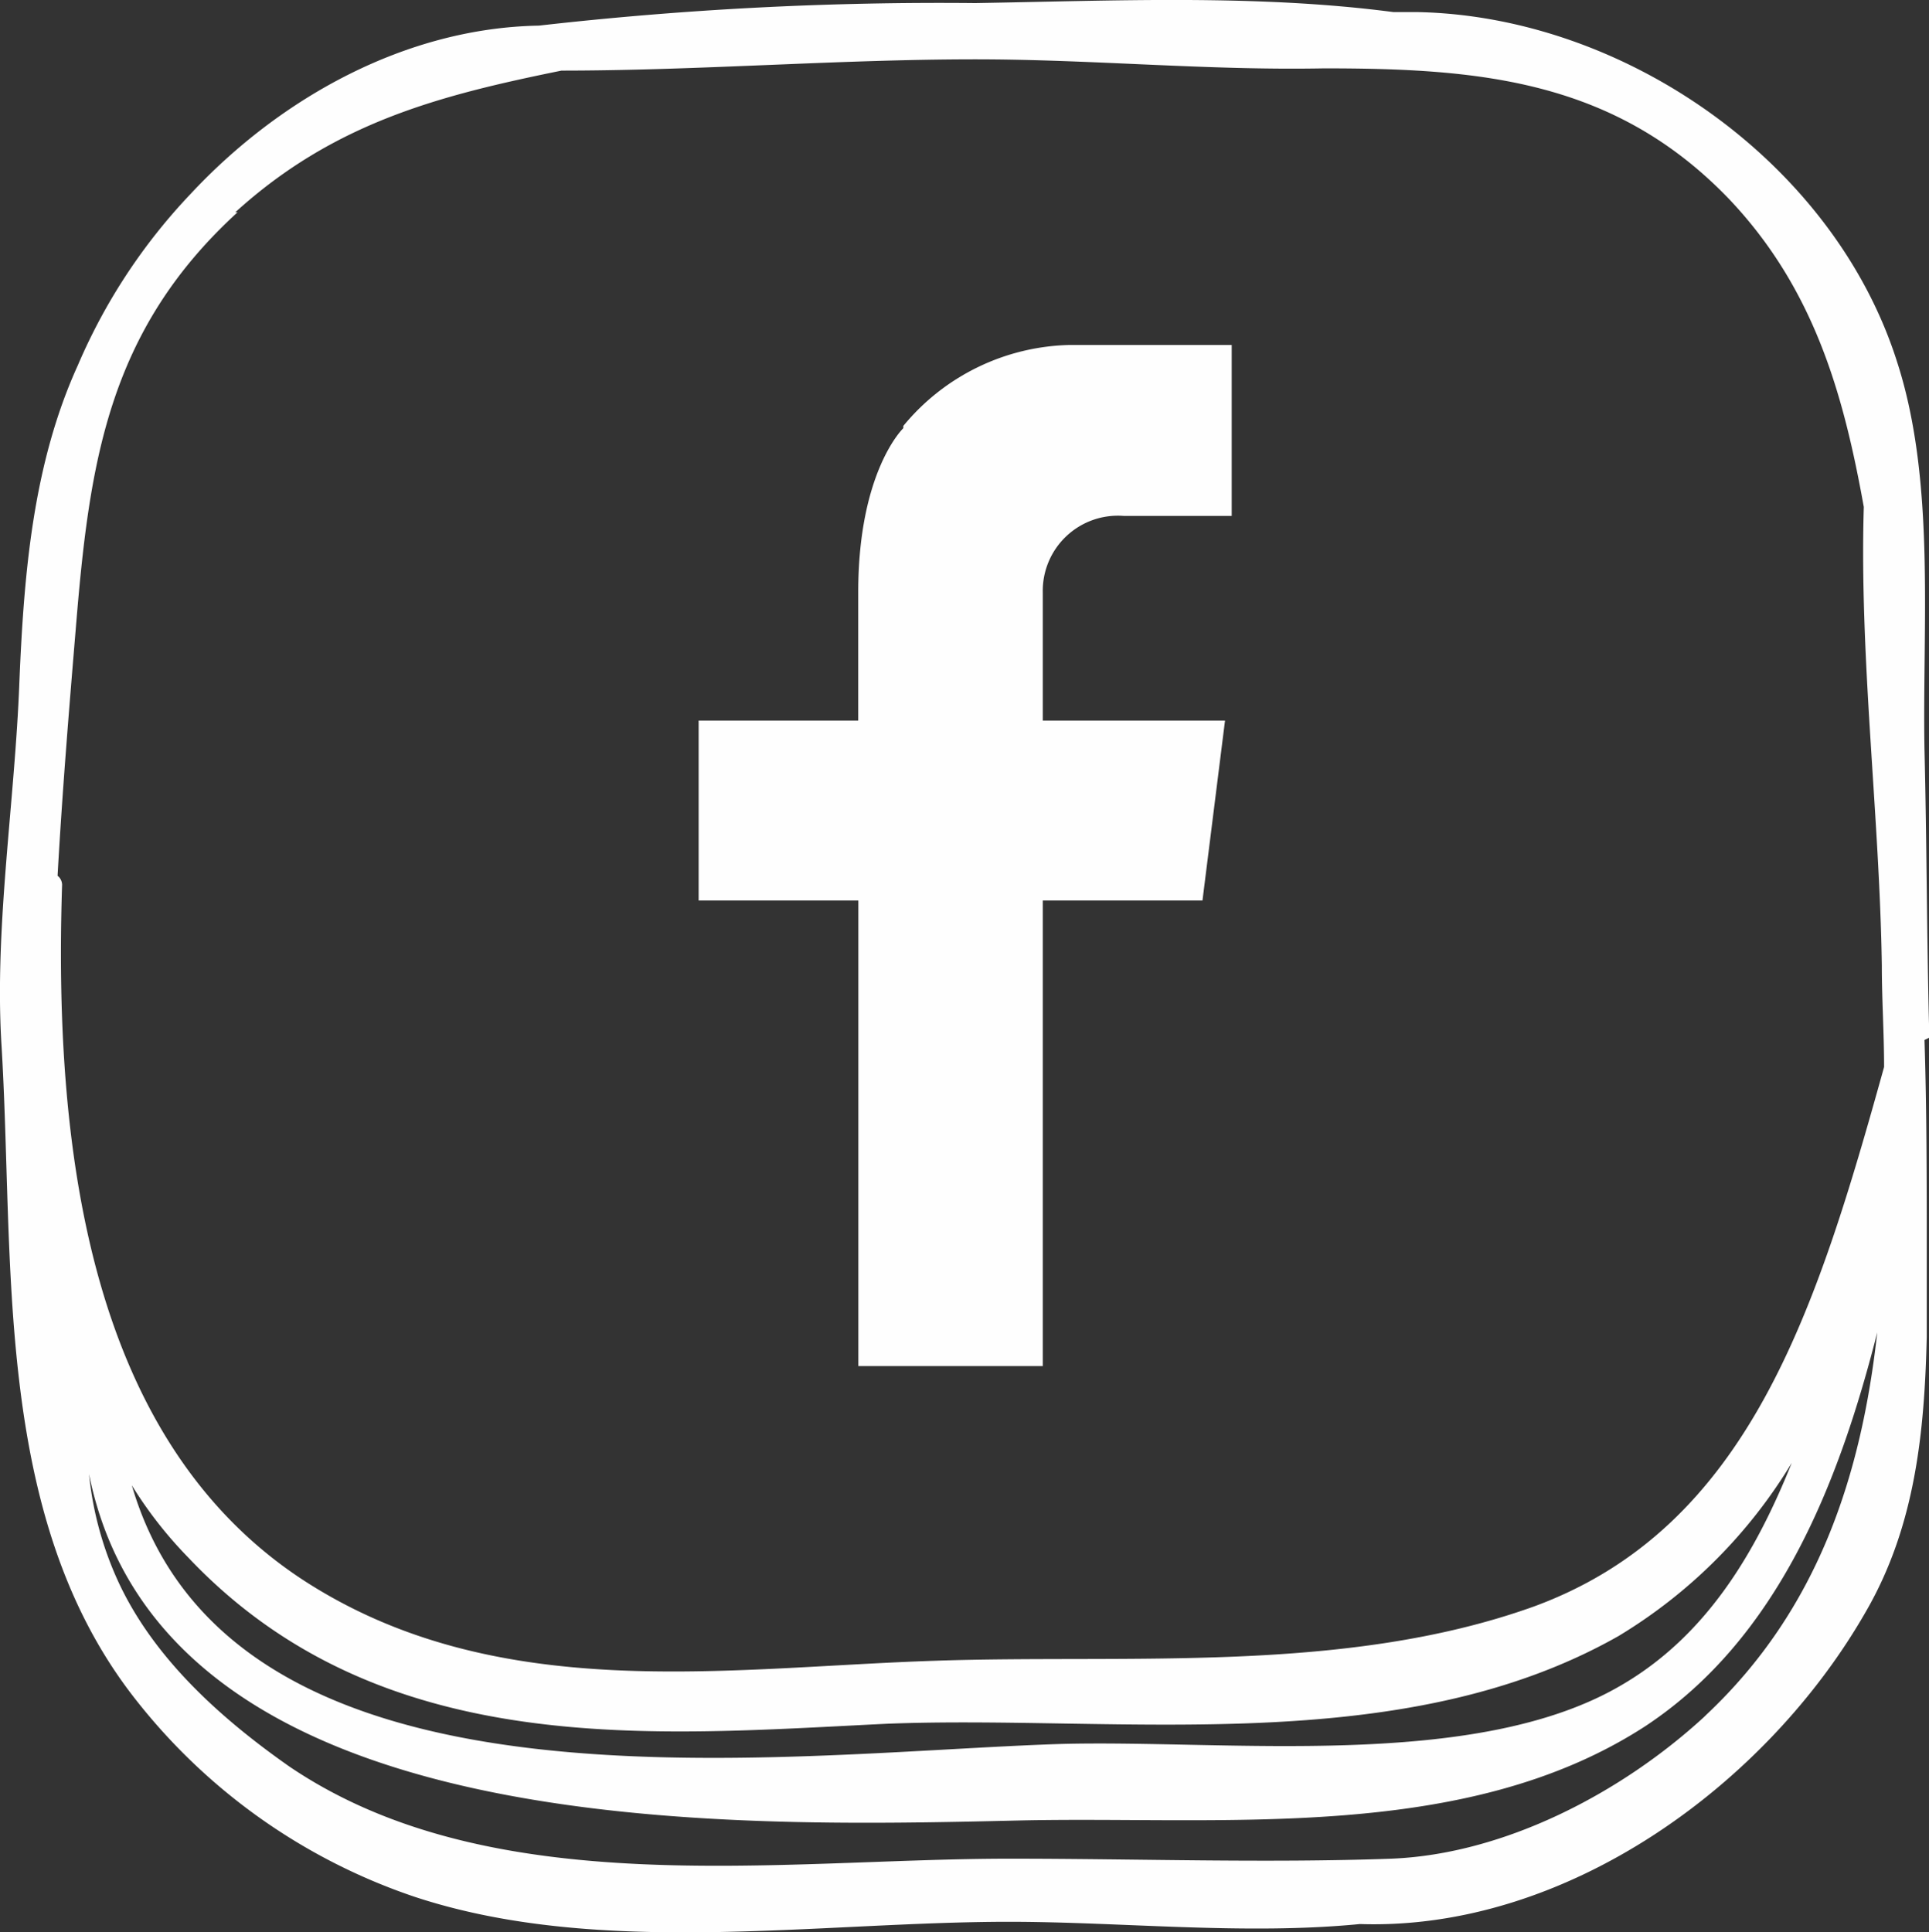
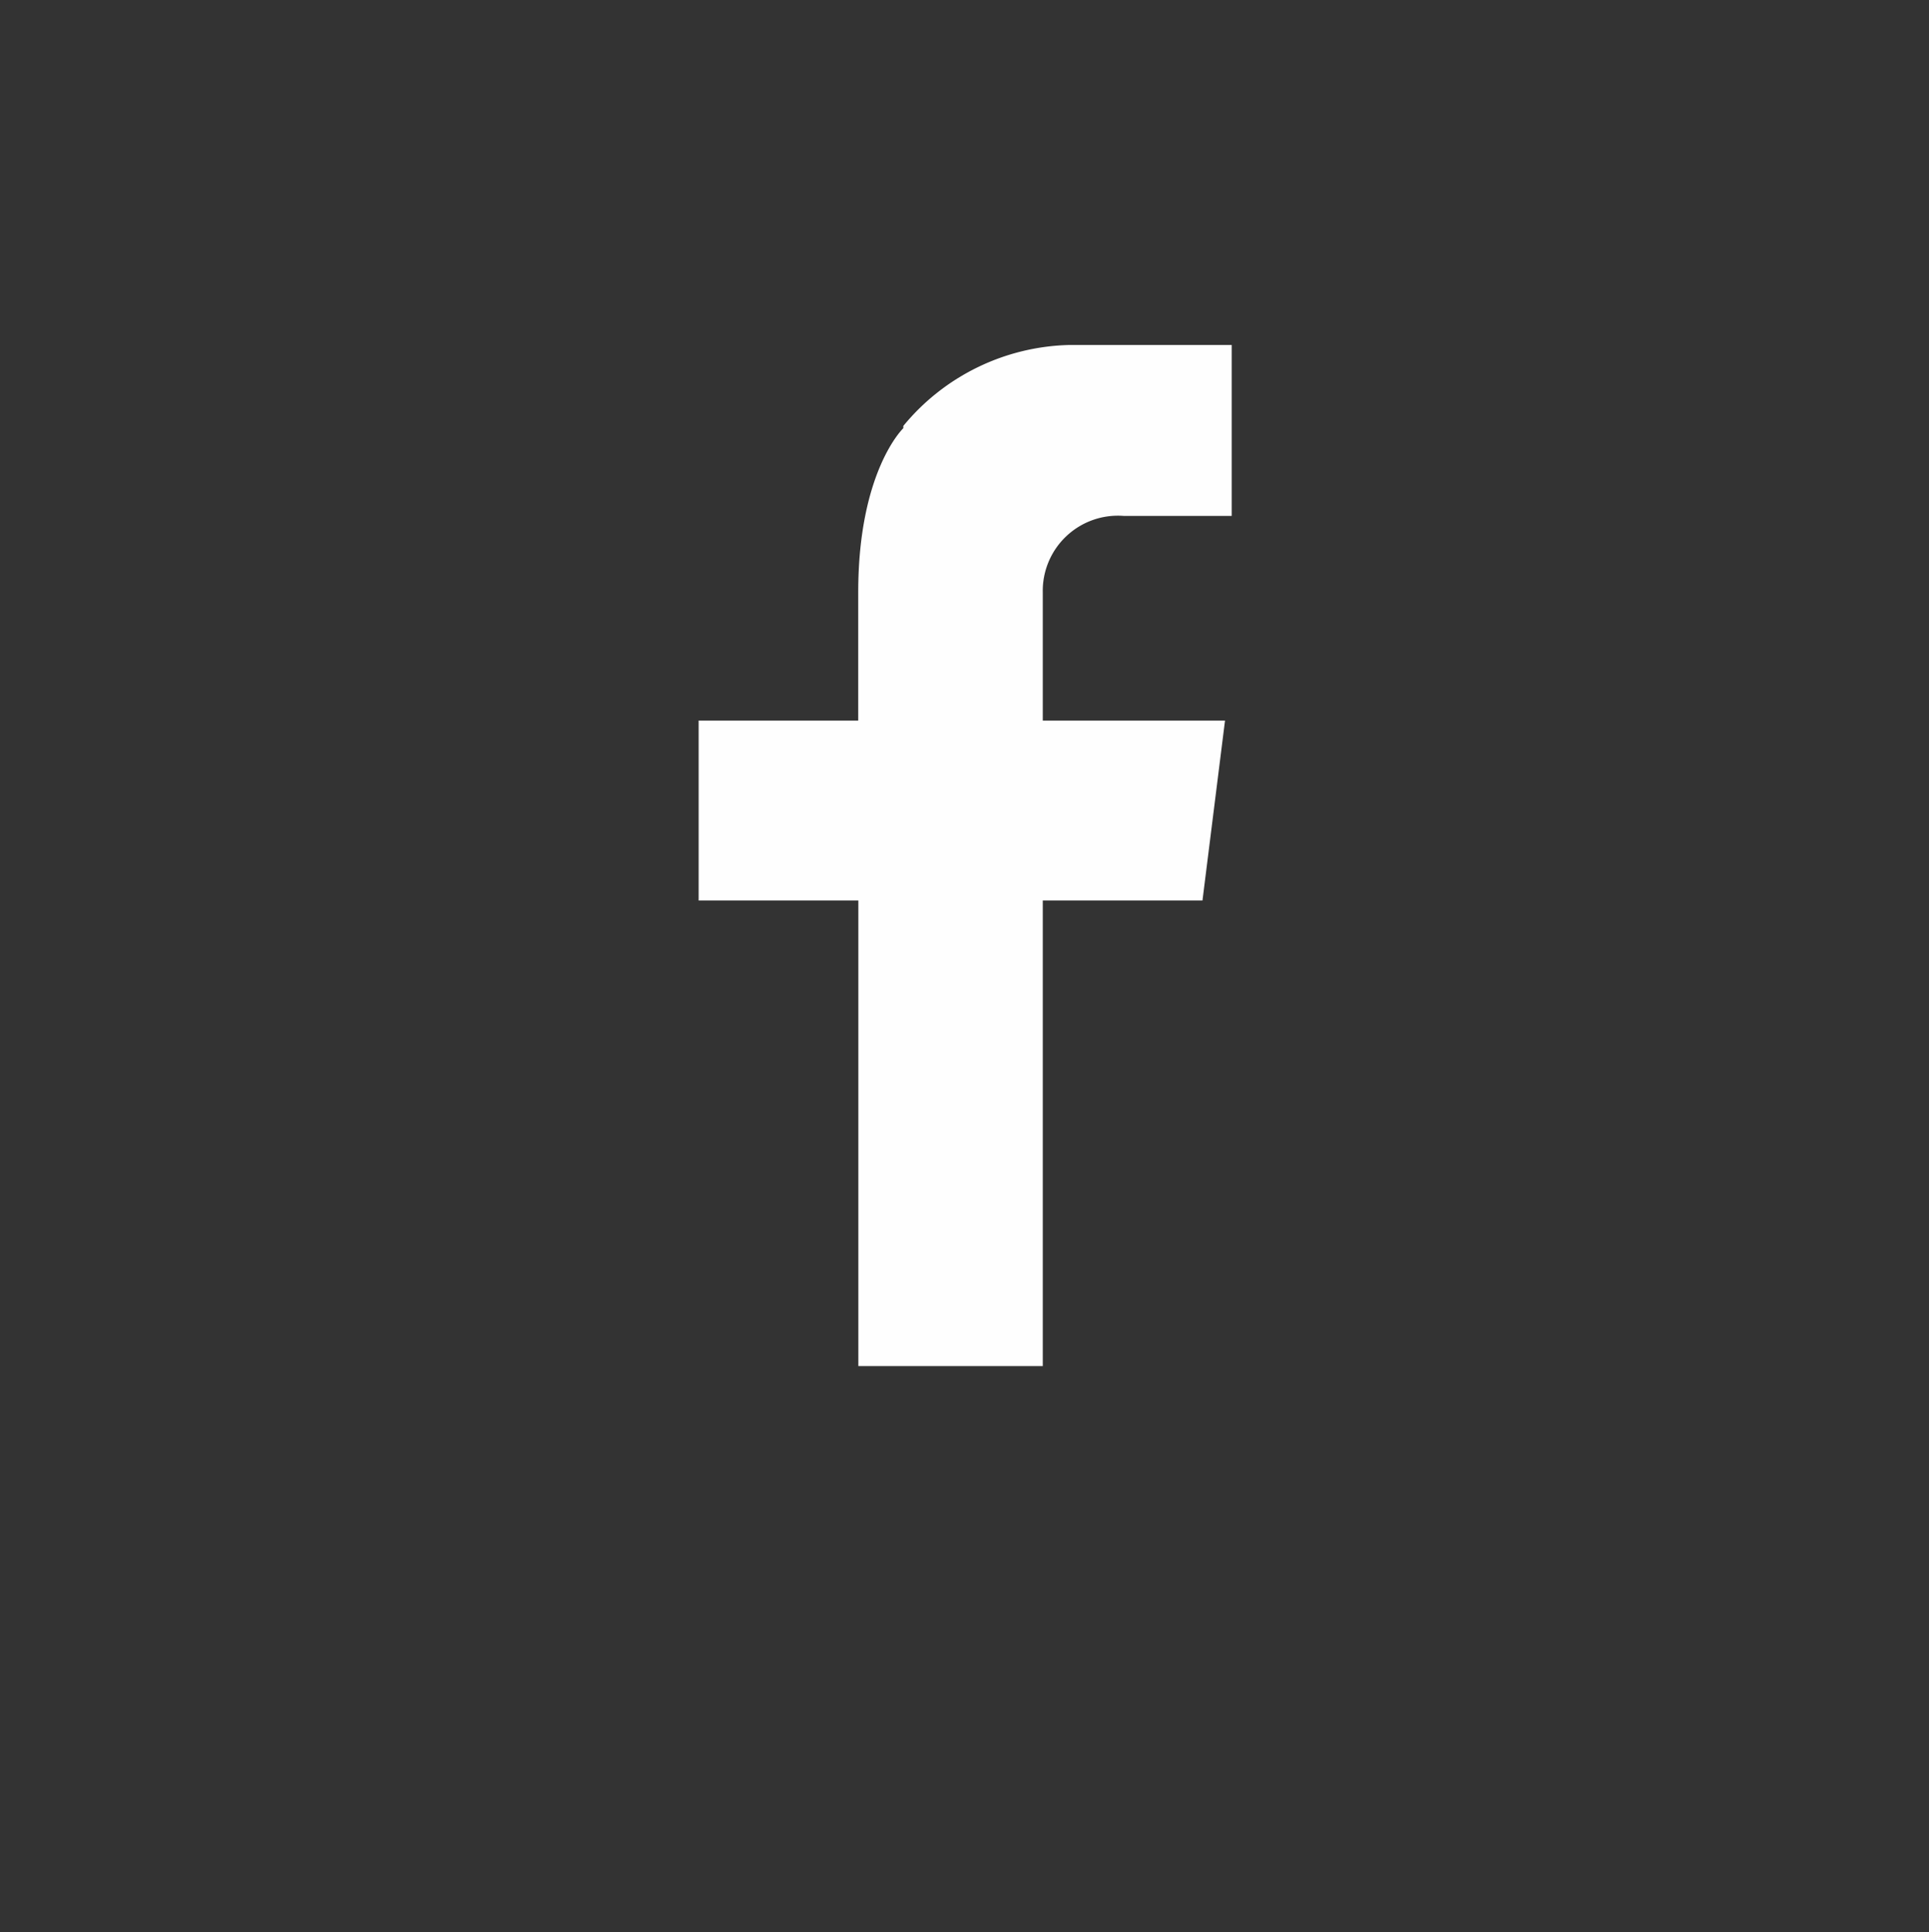
<svg xmlns="http://www.w3.org/2000/svg" id="Group_3" data-name="Group 3" width="85.566" height="85.714" viewBox="0 0 85.566 85.714">
  <rect x="0" y="0" width="85.566" height="85.714" fill="#333333" stroke="none" />
  <path id="Path_46" data-name="Path 46" d="M12.179,5.222s-2,1.9-2,7.283h0v5.687H3.1v7.982h7.084V46.827h8.181V26.174h7.084l1-7.982H18.365V12.505h0a3.334,3.334,0,0,1,3.592-3.392h4.789V1.53H19.562a9.831,9.831,0,0,0-7.383,3.592Z" transform="translate(27.89 13.773)" fill="#fefefe" fill-rule="evenodd" />
-   <path id="Path_47" data-name="Path 47" d="M85.56,46.03v-.6c-.1-4.091-.1-8.082-.2-12.172-.1-5.487.5-11.873-1.2-17.161C81.369,7.218,72.09.733,62.911.533h-1.1c-6.086-.8-12.472-.5-18.558-.4a157.233,157.233,0,0,0-19.356,1c-5.887.1-11.474,3.193-15.465,7.483A25.649,25.649,0,0,0,3.447,16.2c-2,4.39-2.395,9.279-2.594,14.068-.2,5.288-1.1,10.775-.8,15.964.6,9.678-.4,20.852,5.787,28.934a26.461,26.461,0,0,0,12.571,8.98c8.181,2.694,17.859,1.1,26.34,1.1,4.989,0,10.476.6,15.565.1,9.179.3,18.059-6.186,22.449-13.868C84.961,67.68,85.36,63.49,85.46,59.3V55.508c0-3.093,0-6.286-.1-9.379ZM10.431,9.413h0C14.821,5.422,19.51,4.225,24.9,3.128c6.086,0,12.272-.5,18.358-.5,5.188,0,10.277.5,15.465.4,6.884,0,12.871.5,17.959,5.787,3.791,3.991,5.088,8.68,5.986,13.669-.2,6.685.7,13.669.8,20.354,0,1.5.1,2.993.1,4.49C80.571,58.1,77.578,67.78,68,71.272c-8.381,2.993-17.959,2.1-26.54,2.395-9.279.3-19.456,2-28.036-3.592C4.145,63.989,2.349,51.517,2.748,39.245a.518.518,0,0,0-.2-.4c.2-3.592.5-7.283.8-10.875.6-7.383,1.4-13.27,7.184-18.558ZM79.473,64.887h0c-1.6,3.991-3.791,7.682-7.583,9.877-6.485,3.791-17.46,2.395-24.843,2.594-12.571.4-36.716,3.891-41.206-11.474a18.454,18.454,0,0,0,2.494,3.193c8.58,9.079,20.653,7.882,31.029,7.383,10.277-.4,22.748,1.6,32.426-3.891A22.614,22.614,0,0,0,79.473,64.887ZM75.582,76.161h0c-3.692,3.392-8.88,6.086-13.868,6.286-5.587.2-11.274,0-16.961,0-10.177,0-22.948,2-31.927-4.091-2.993-2.1-5.887-4.689-7.483-7.982a14.938,14.938,0,0,1-1.4-4.989C7.238,81.748,32.281,81.05,45.251,80.751c9.079-.2,19.755,1,27.737-4.19,5.887-3.891,8.58-10.775,10.277-17.46-.7,6.286-2.594,12.272-7.583,16.961Z" transform="translate(0.006 0.004)" fill="#fefefe" fill-rule="evenodd" />
</svg>